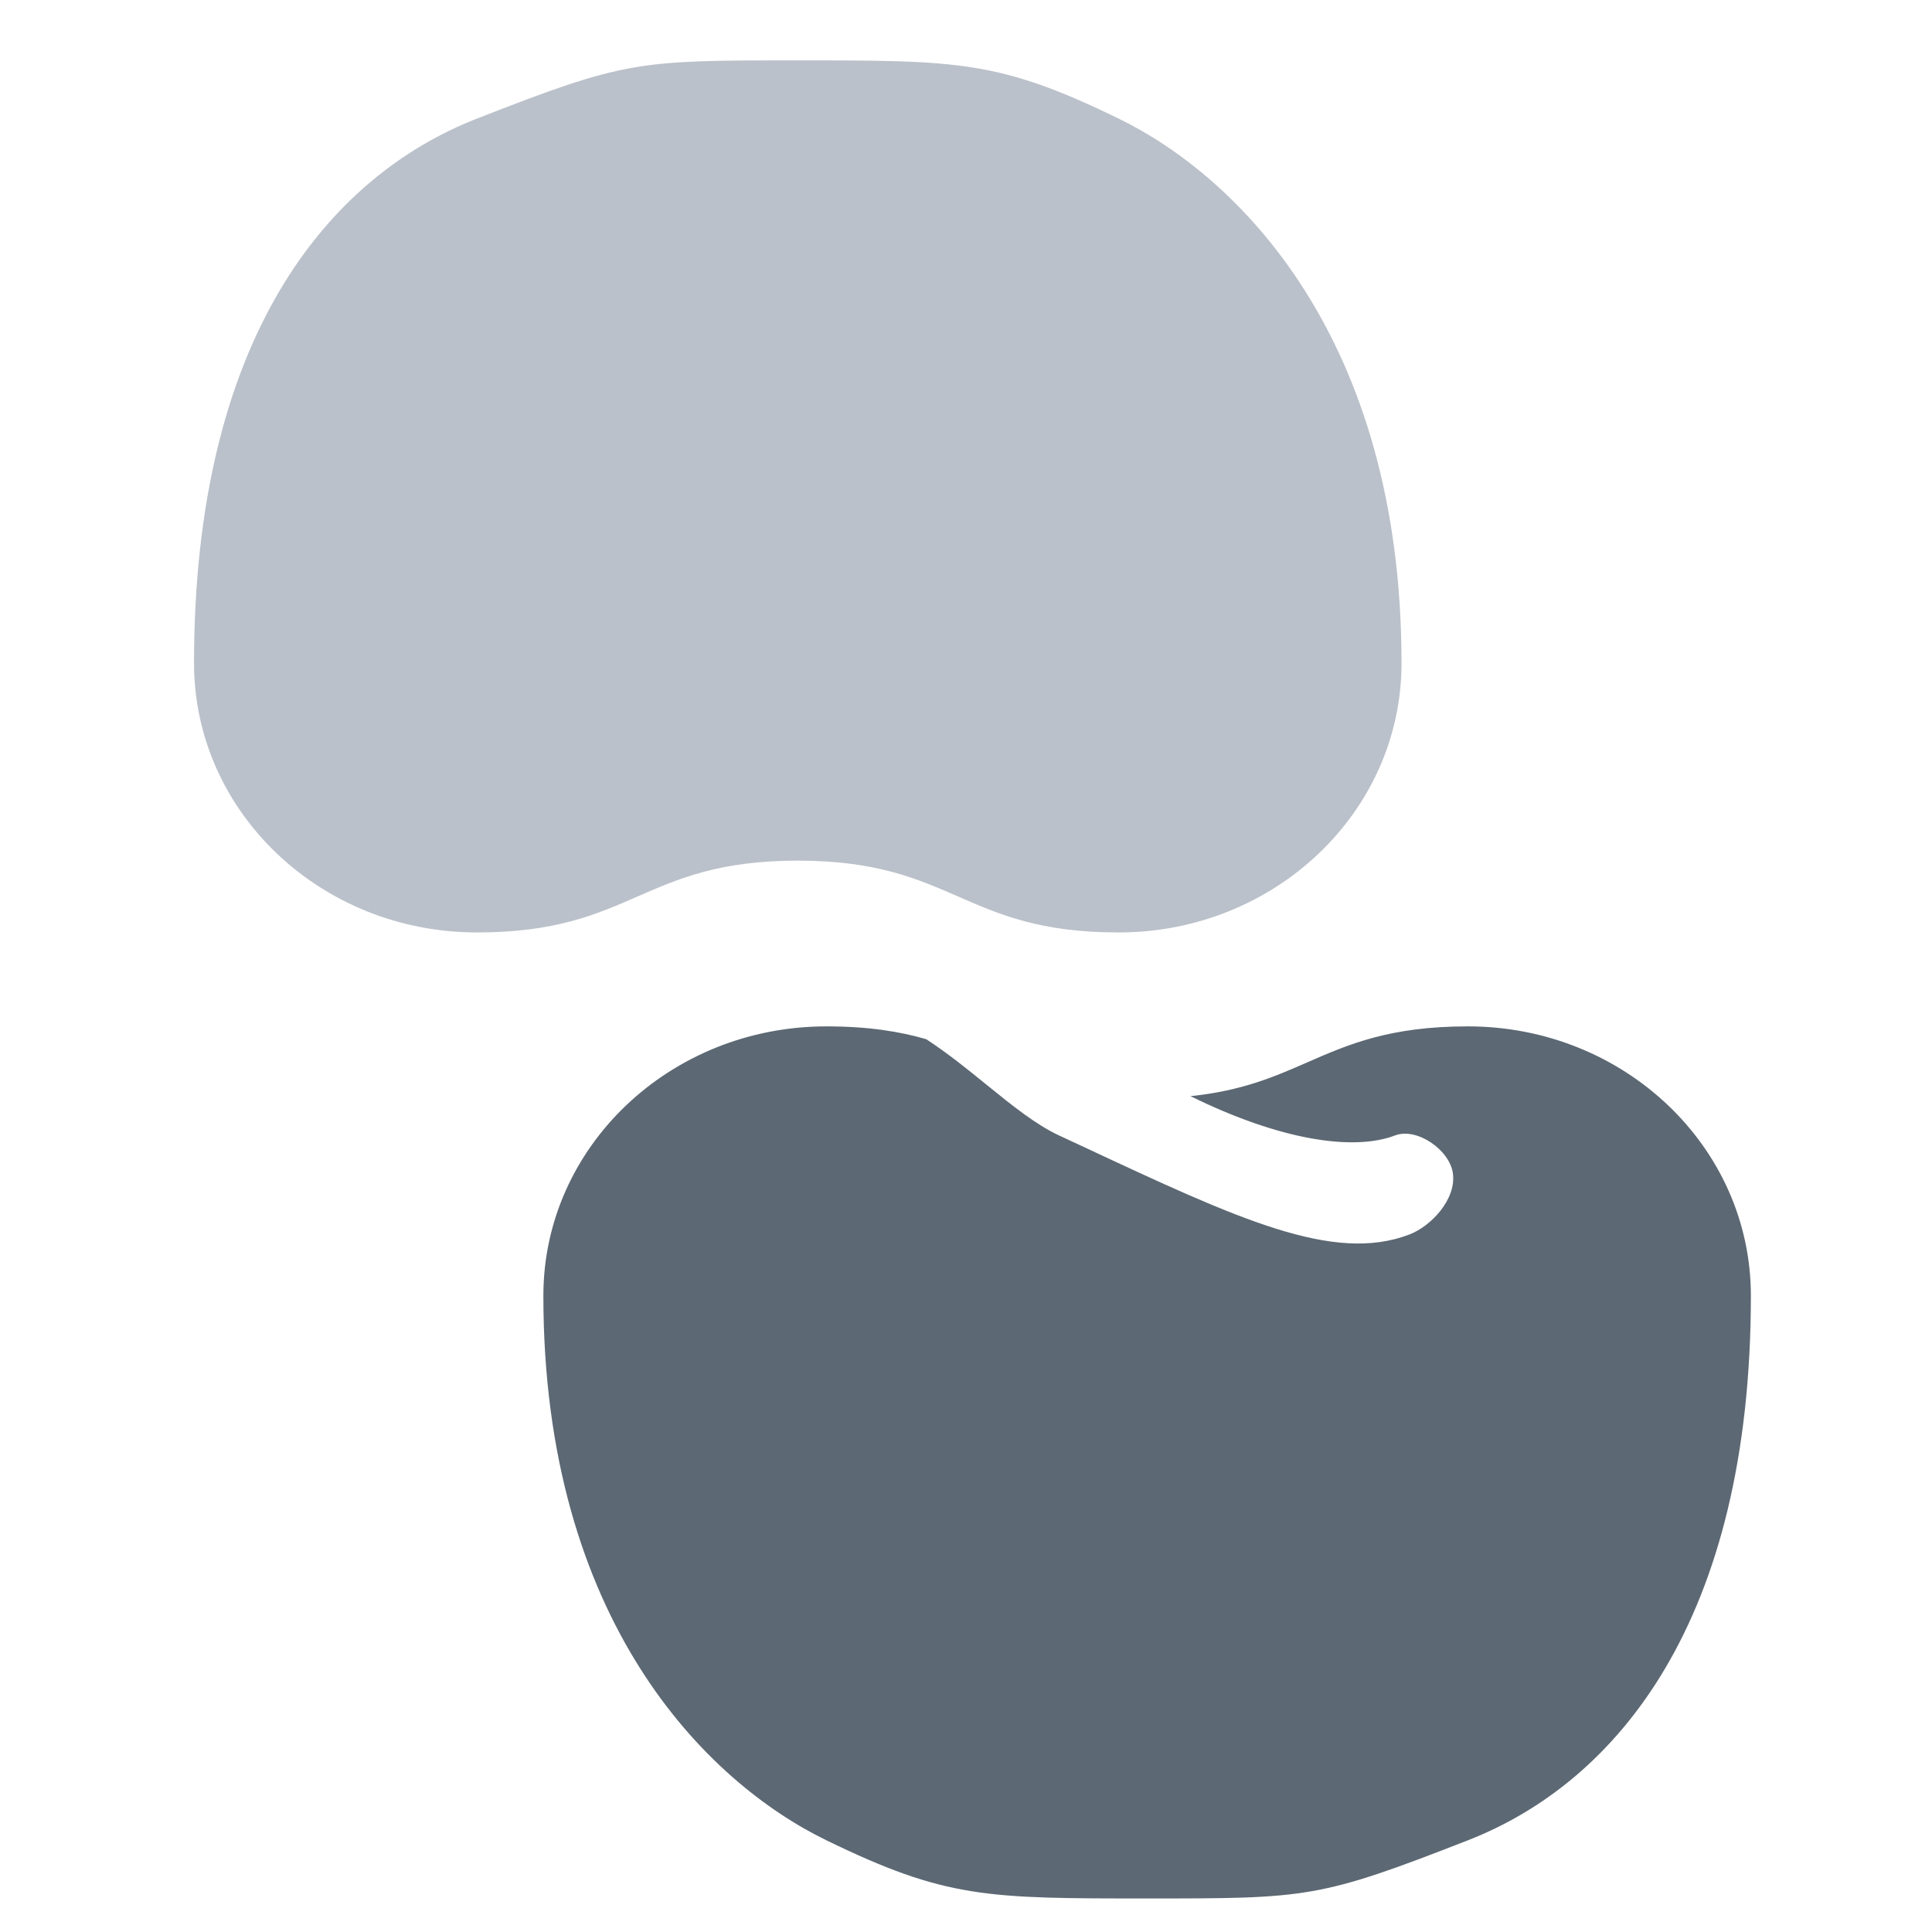
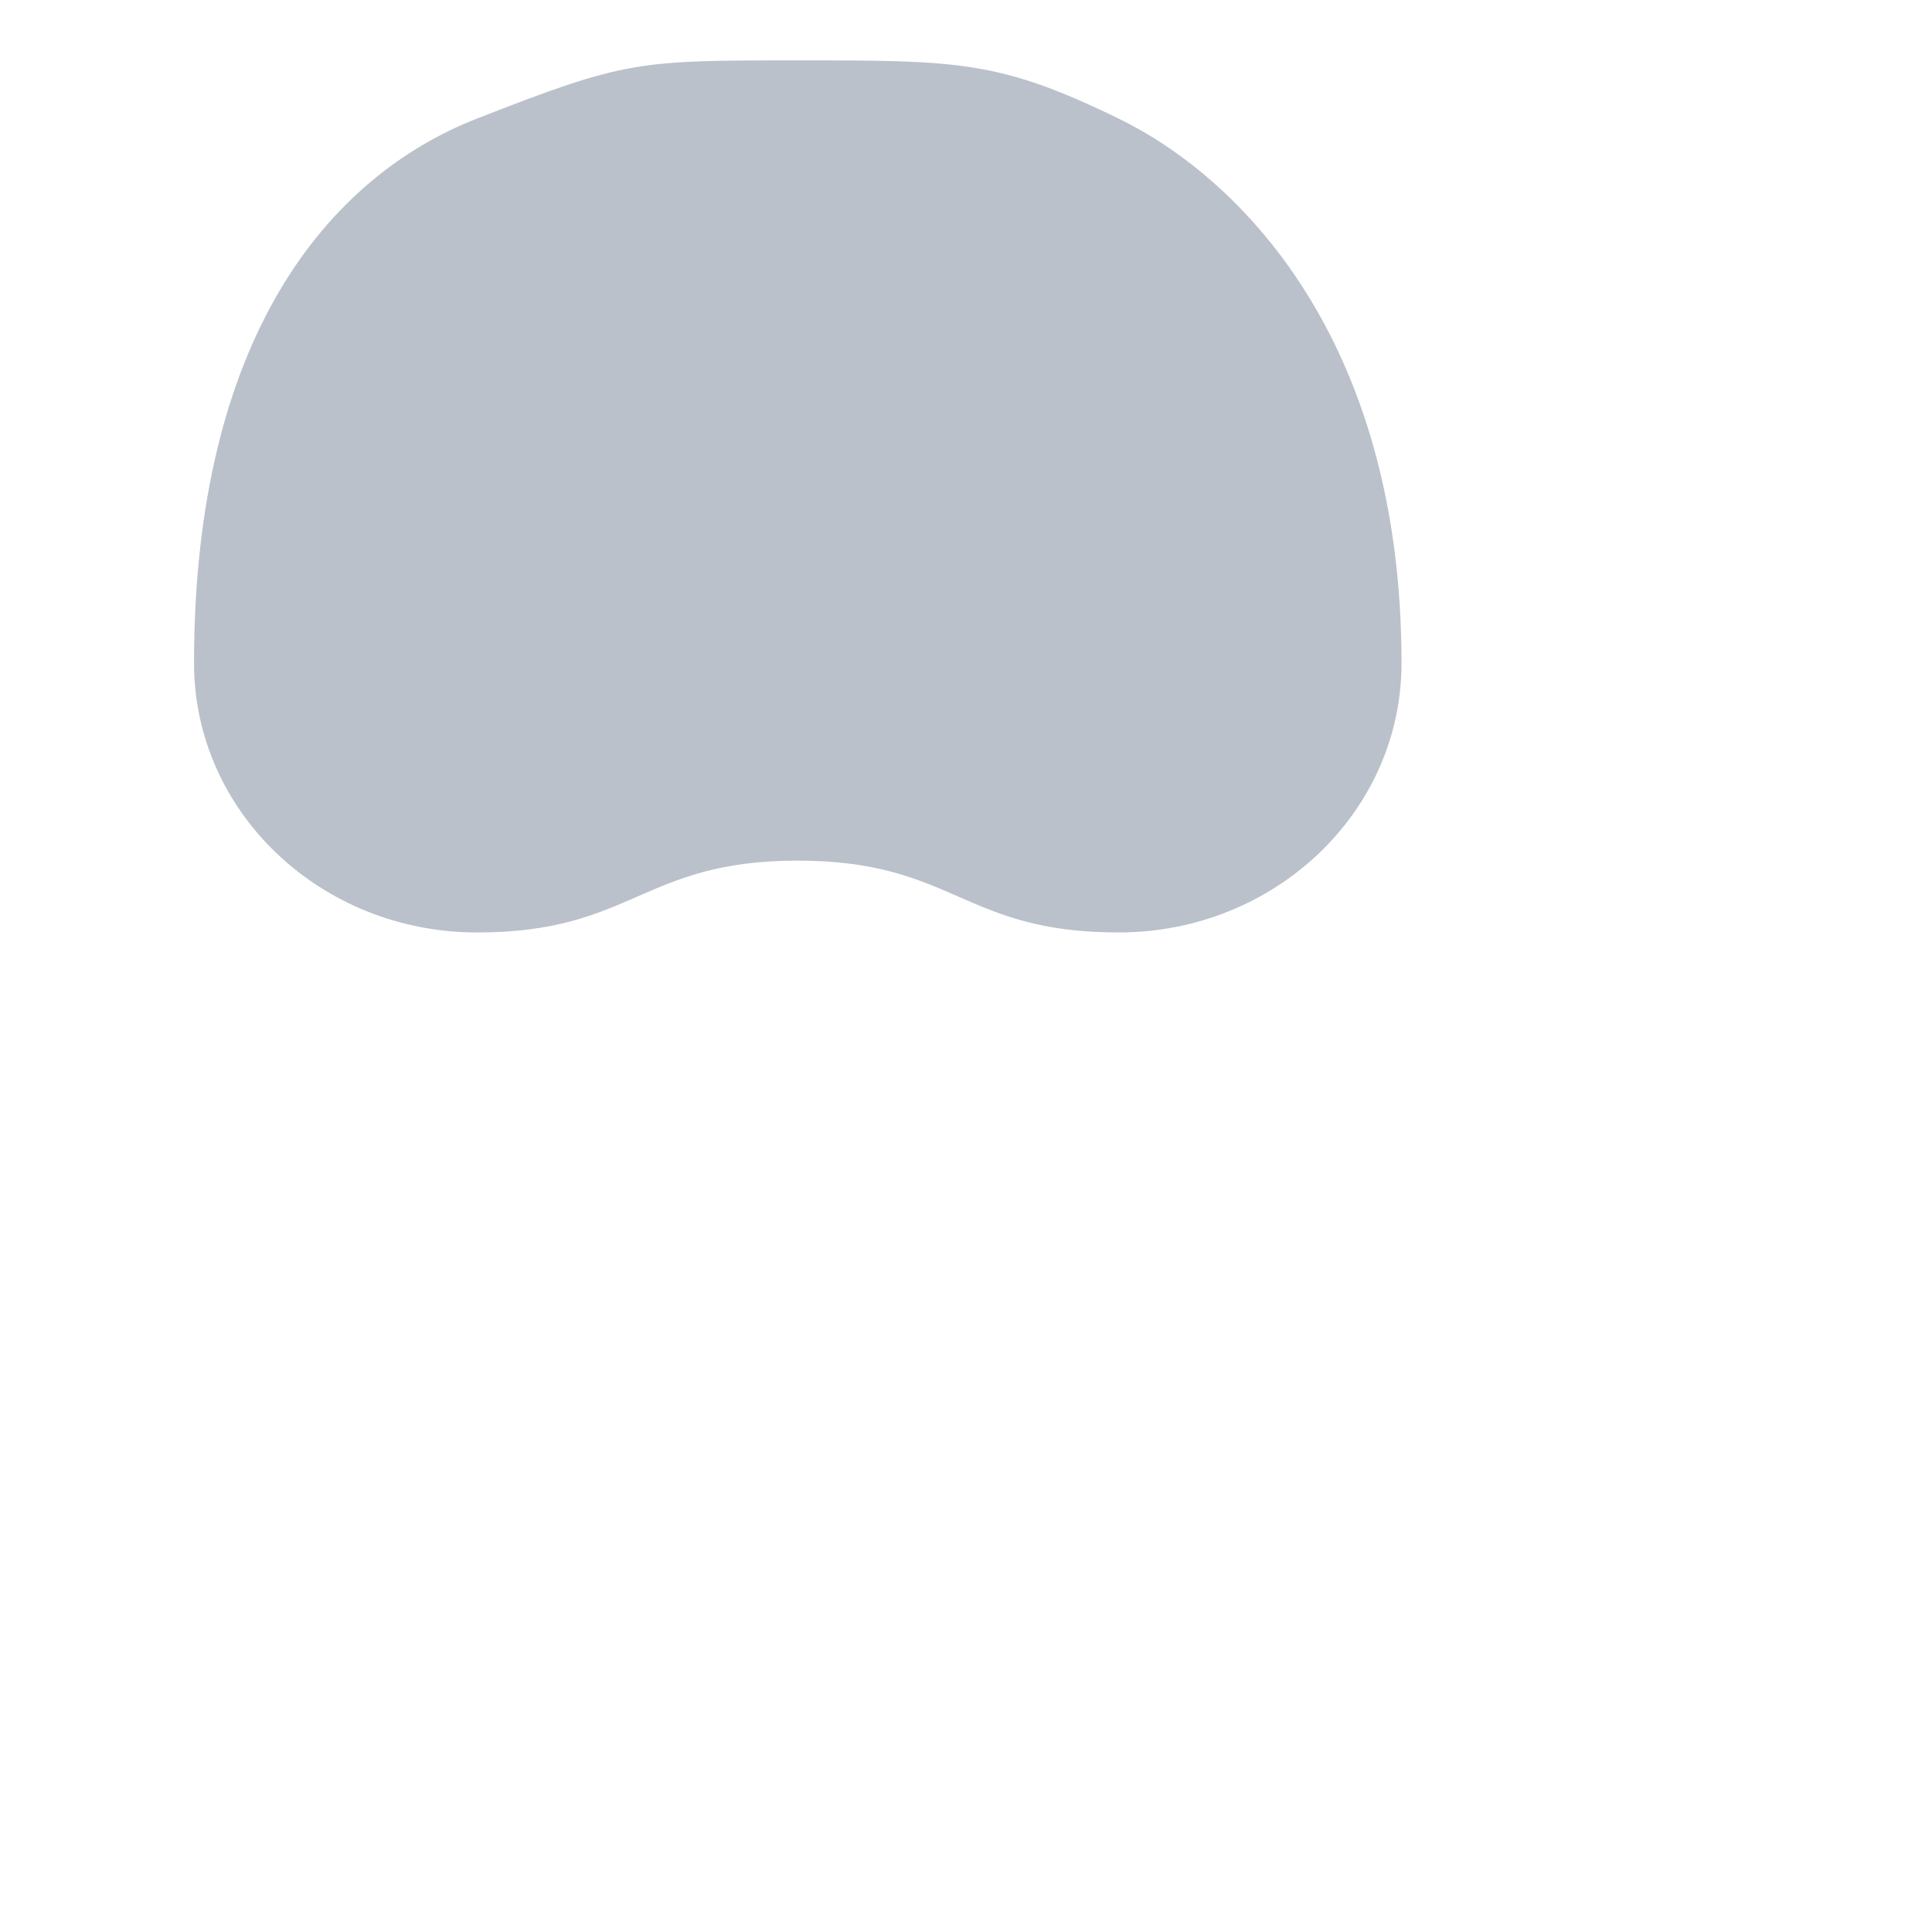
<svg xmlns="http://www.w3.org/2000/svg" width="28" height="28" viewBox="0 0 28 28" fill="none">
  <g clip-path="url(#clip0_772_25595)">
-     <path fill-rule="evenodd" clip-rule="evenodd" d="M13.424 15.061C13.041 14.95 12.587 14.875 11.977 14.875C9.711 14.875 7.875 16.622 7.875 18.778C7.875 23.497 10.245 25.829 11.977 26.671C13.708 27.514 14.301 27.514 16.625 27.514C18.949 27.514 19.116 27.514 21.274 26.671C23.431 25.829 25.375 23.497 25.375 18.778C25.375 16.622 23.539 14.875 21.274 14.875C20.141 14.875 19.545 15.135 18.949 15.395C18.475 15.603 18 15.81 17.253 15.886C18.565 16.532 19.621 16.683 20.217 16.456C20.531 16.335 21.007 16.662 21.056 17.002C21.11 17.381 20.739 17.772 20.424 17.892C19.322 18.313 17.937 17.665 15.691 16.615C15.579 16.563 15.465 16.51 15.349 16.456C15.006 16.295 14.668 16.021 14.304 15.726C14.031 15.504 13.742 15.269 13.424 15.061Z" fill="#5C6873" />
    <path d="M6.914 13.514C9.179 13.514 9.297 12.473 11.562 12.473C13.828 12.473 13.945 13.514 16.211 13.514C18.476 13.514 20.312 11.767 20.312 9.611C20.312 4.892 17.942 2.56 16.211 1.718C14.479 0.875 13.886 0.875 11.562 0.875C9.238 0.875 9.071 0.875 6.914 1.718C4.756 2.56 2.812 4.892 2.812 9.611C2.812 11.767 4.648 13.514 6.914 13.514Z" fill="#BBC1CA" />
  </g>
  <defs>
    <clipPath id="clip0_772_25595">
      <rect width="28" height="28" fill="white" />
    </clipPath>
  </defs>
</svg>